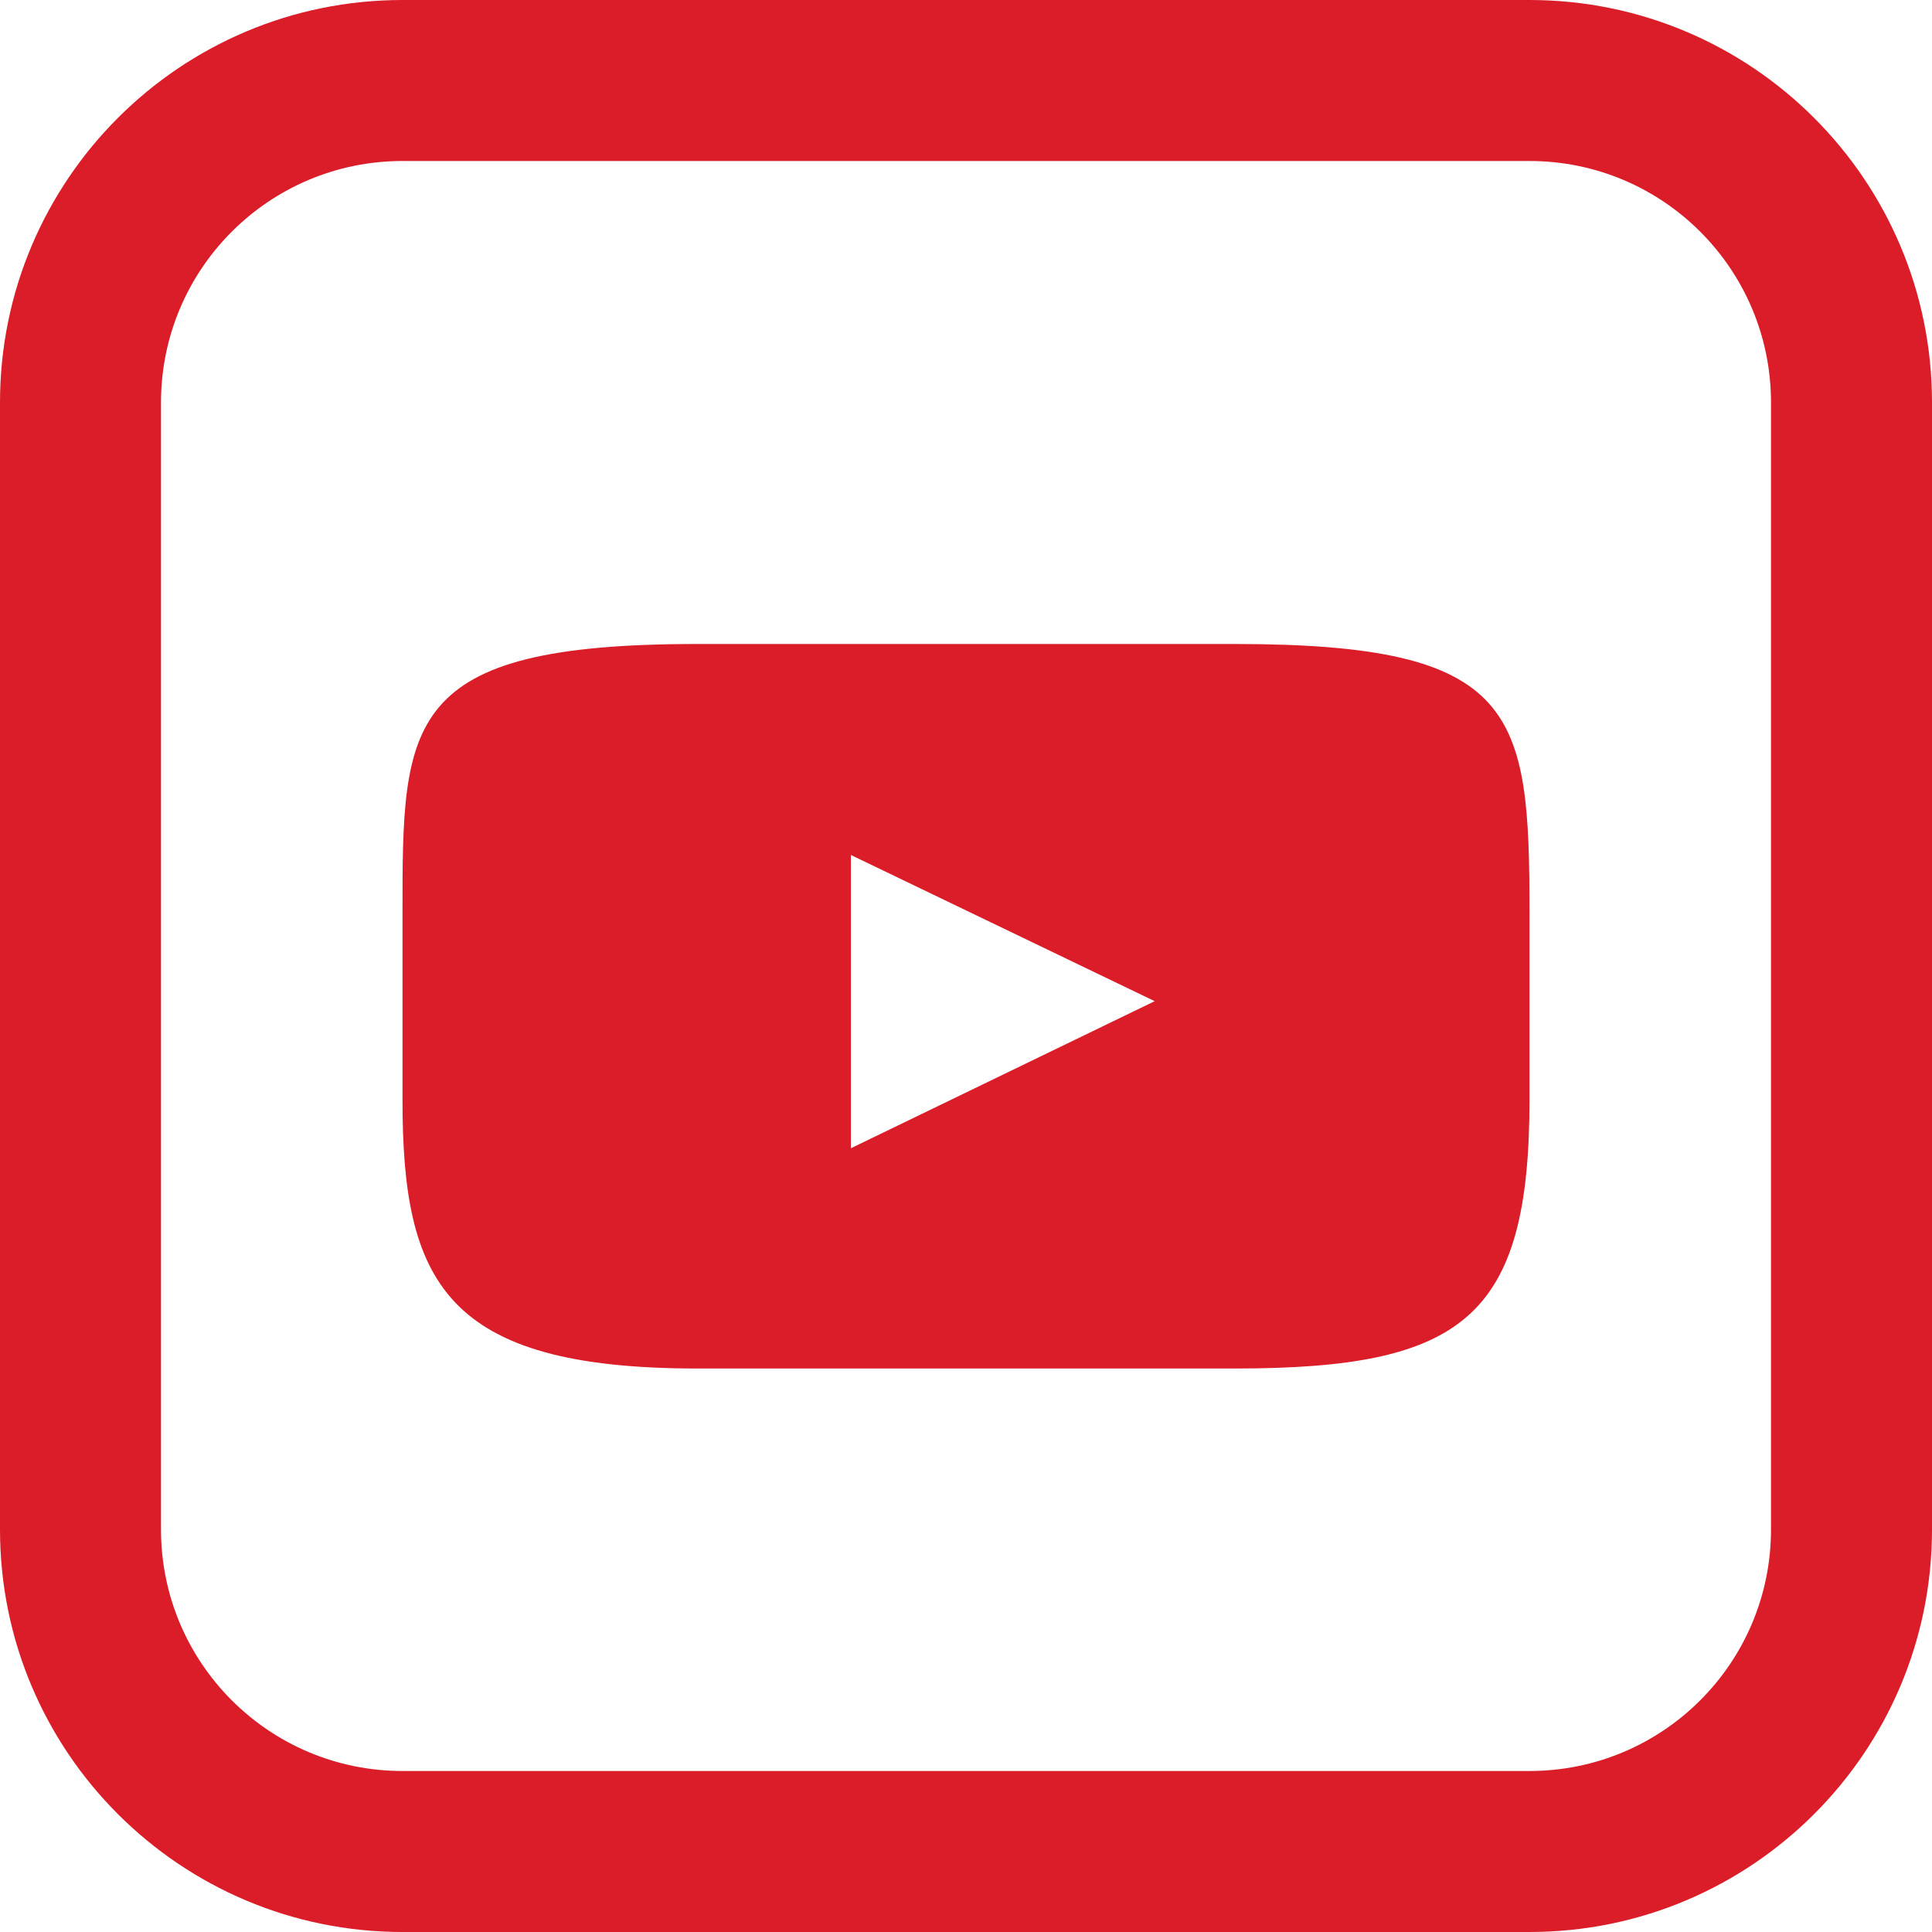
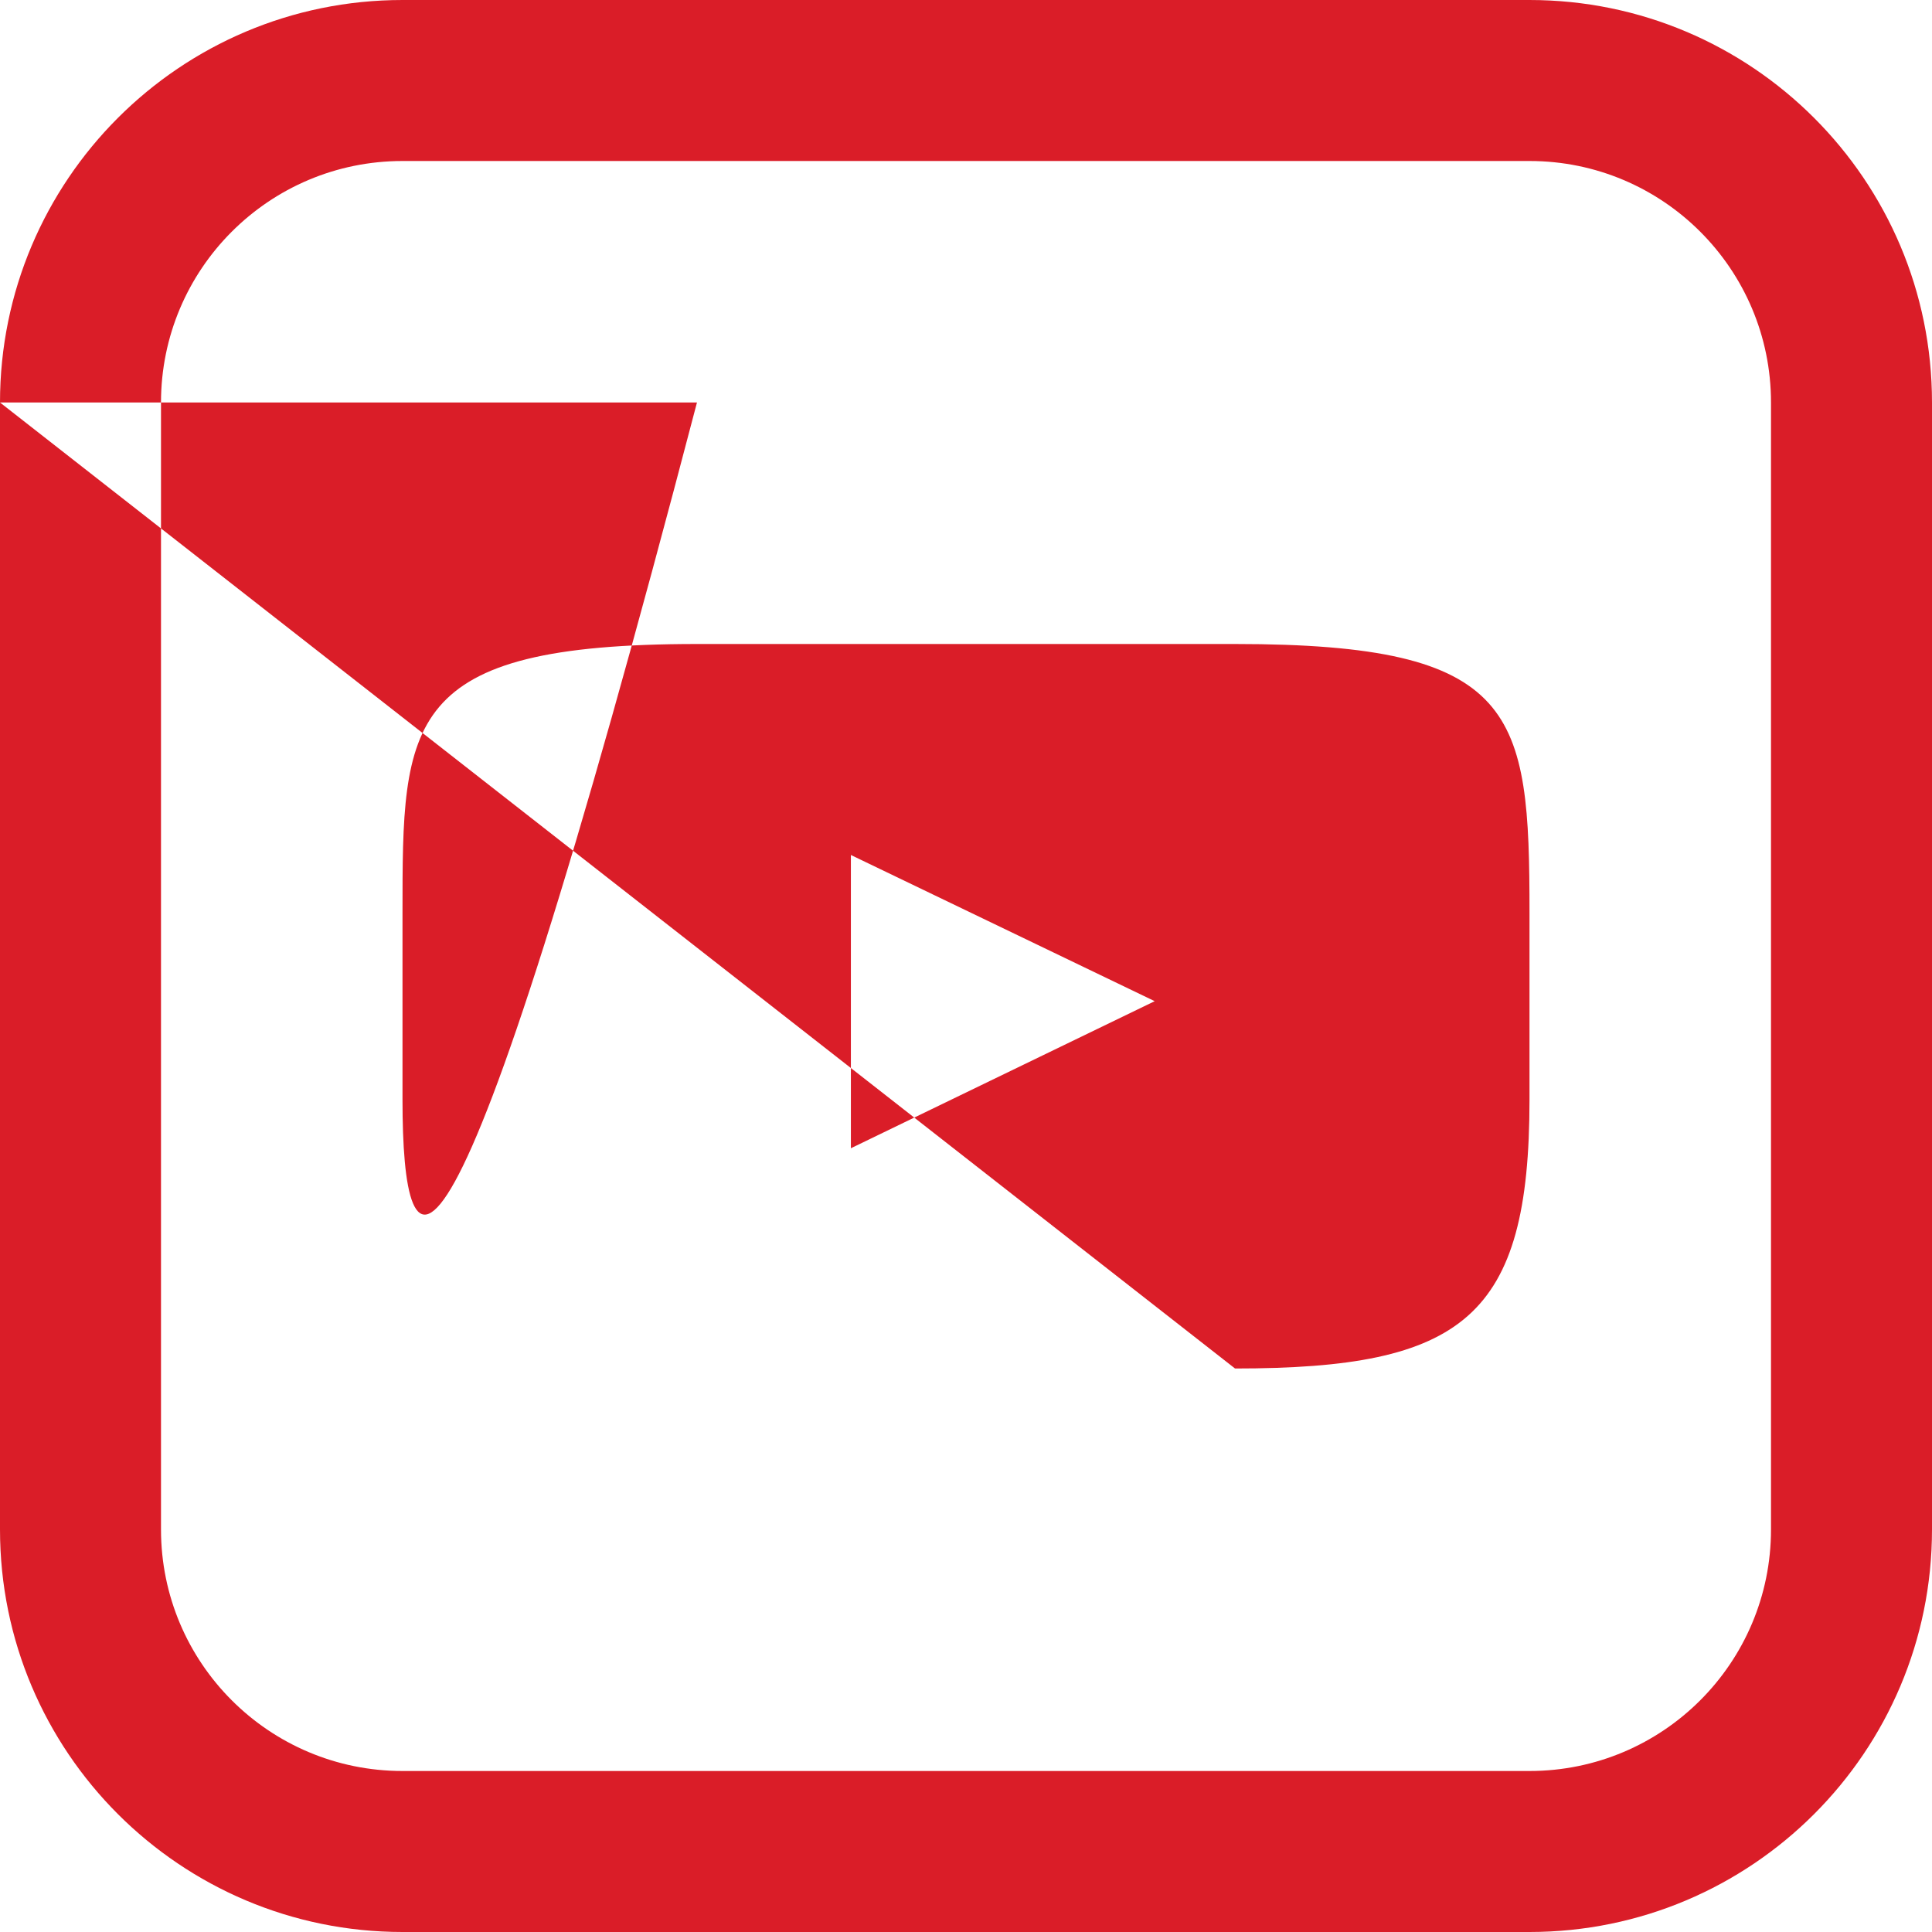
<svg xmlns="http://www.w3.org/2000/svg" width="24" height="24" viewBox="0 0 24 24" fill="none">
-   <path fill-rule="evenodd" clip-rule="evenodd" d="M5 2H19C20.657 2 22 3.343 22 5V19C22 20.657 20.657 22 19 22H5C3.343 22 2 20.657 2 19V5C2 3.343 3.343 2 5 2ZM0 5C0 2.239 2.239 0 5 0H19C21.761 0 24 2.239 24 5V19C24 21.761 21.761 24 19 24H5C2.239 24 0 21.761 0 19V5ZM15.342 17H8.658C5.518 17 5 15.918 5 13.66V11.34C5 8.965 5 8 8.658 8H15.342C18.862 8 19 8.841 19 11.34V13.66C19 16.368 18.178 17 15.342 17ZM10.57 10.621L14.344 12.437L10.57 14.264V10.621Z" fill="#DA1D28" />
+   <path fill-rule="evenodd" clip-rule="evenodd" d="M5 2H19C20.657 2 22 3.343 22 5V19C22 20.657 20.657 22 19 22H5C3.343 22 2 20.657 2 19V5C2 3.343 3.343 2 5 2ZM0 5C0 2.239 2.239 0 5 0H19C21.761 0 24 2.239 24 5V19C24 21.761 21.761 24 19 24H5C2.239 24 0 21.761 0 19V5ZH8.658C5.518 17 5 15.918 5 13.66V11.34C5 8.965 5 8 8.658 8H15.342C18.862 8 19 8.841 19 11.34V13.66C19 16.368 18.178 17 15.342 17ZM10.57 10.621L14.344 12.437L10.57 14.264V10.621Z" fill="#DA1D28" />
</svg>